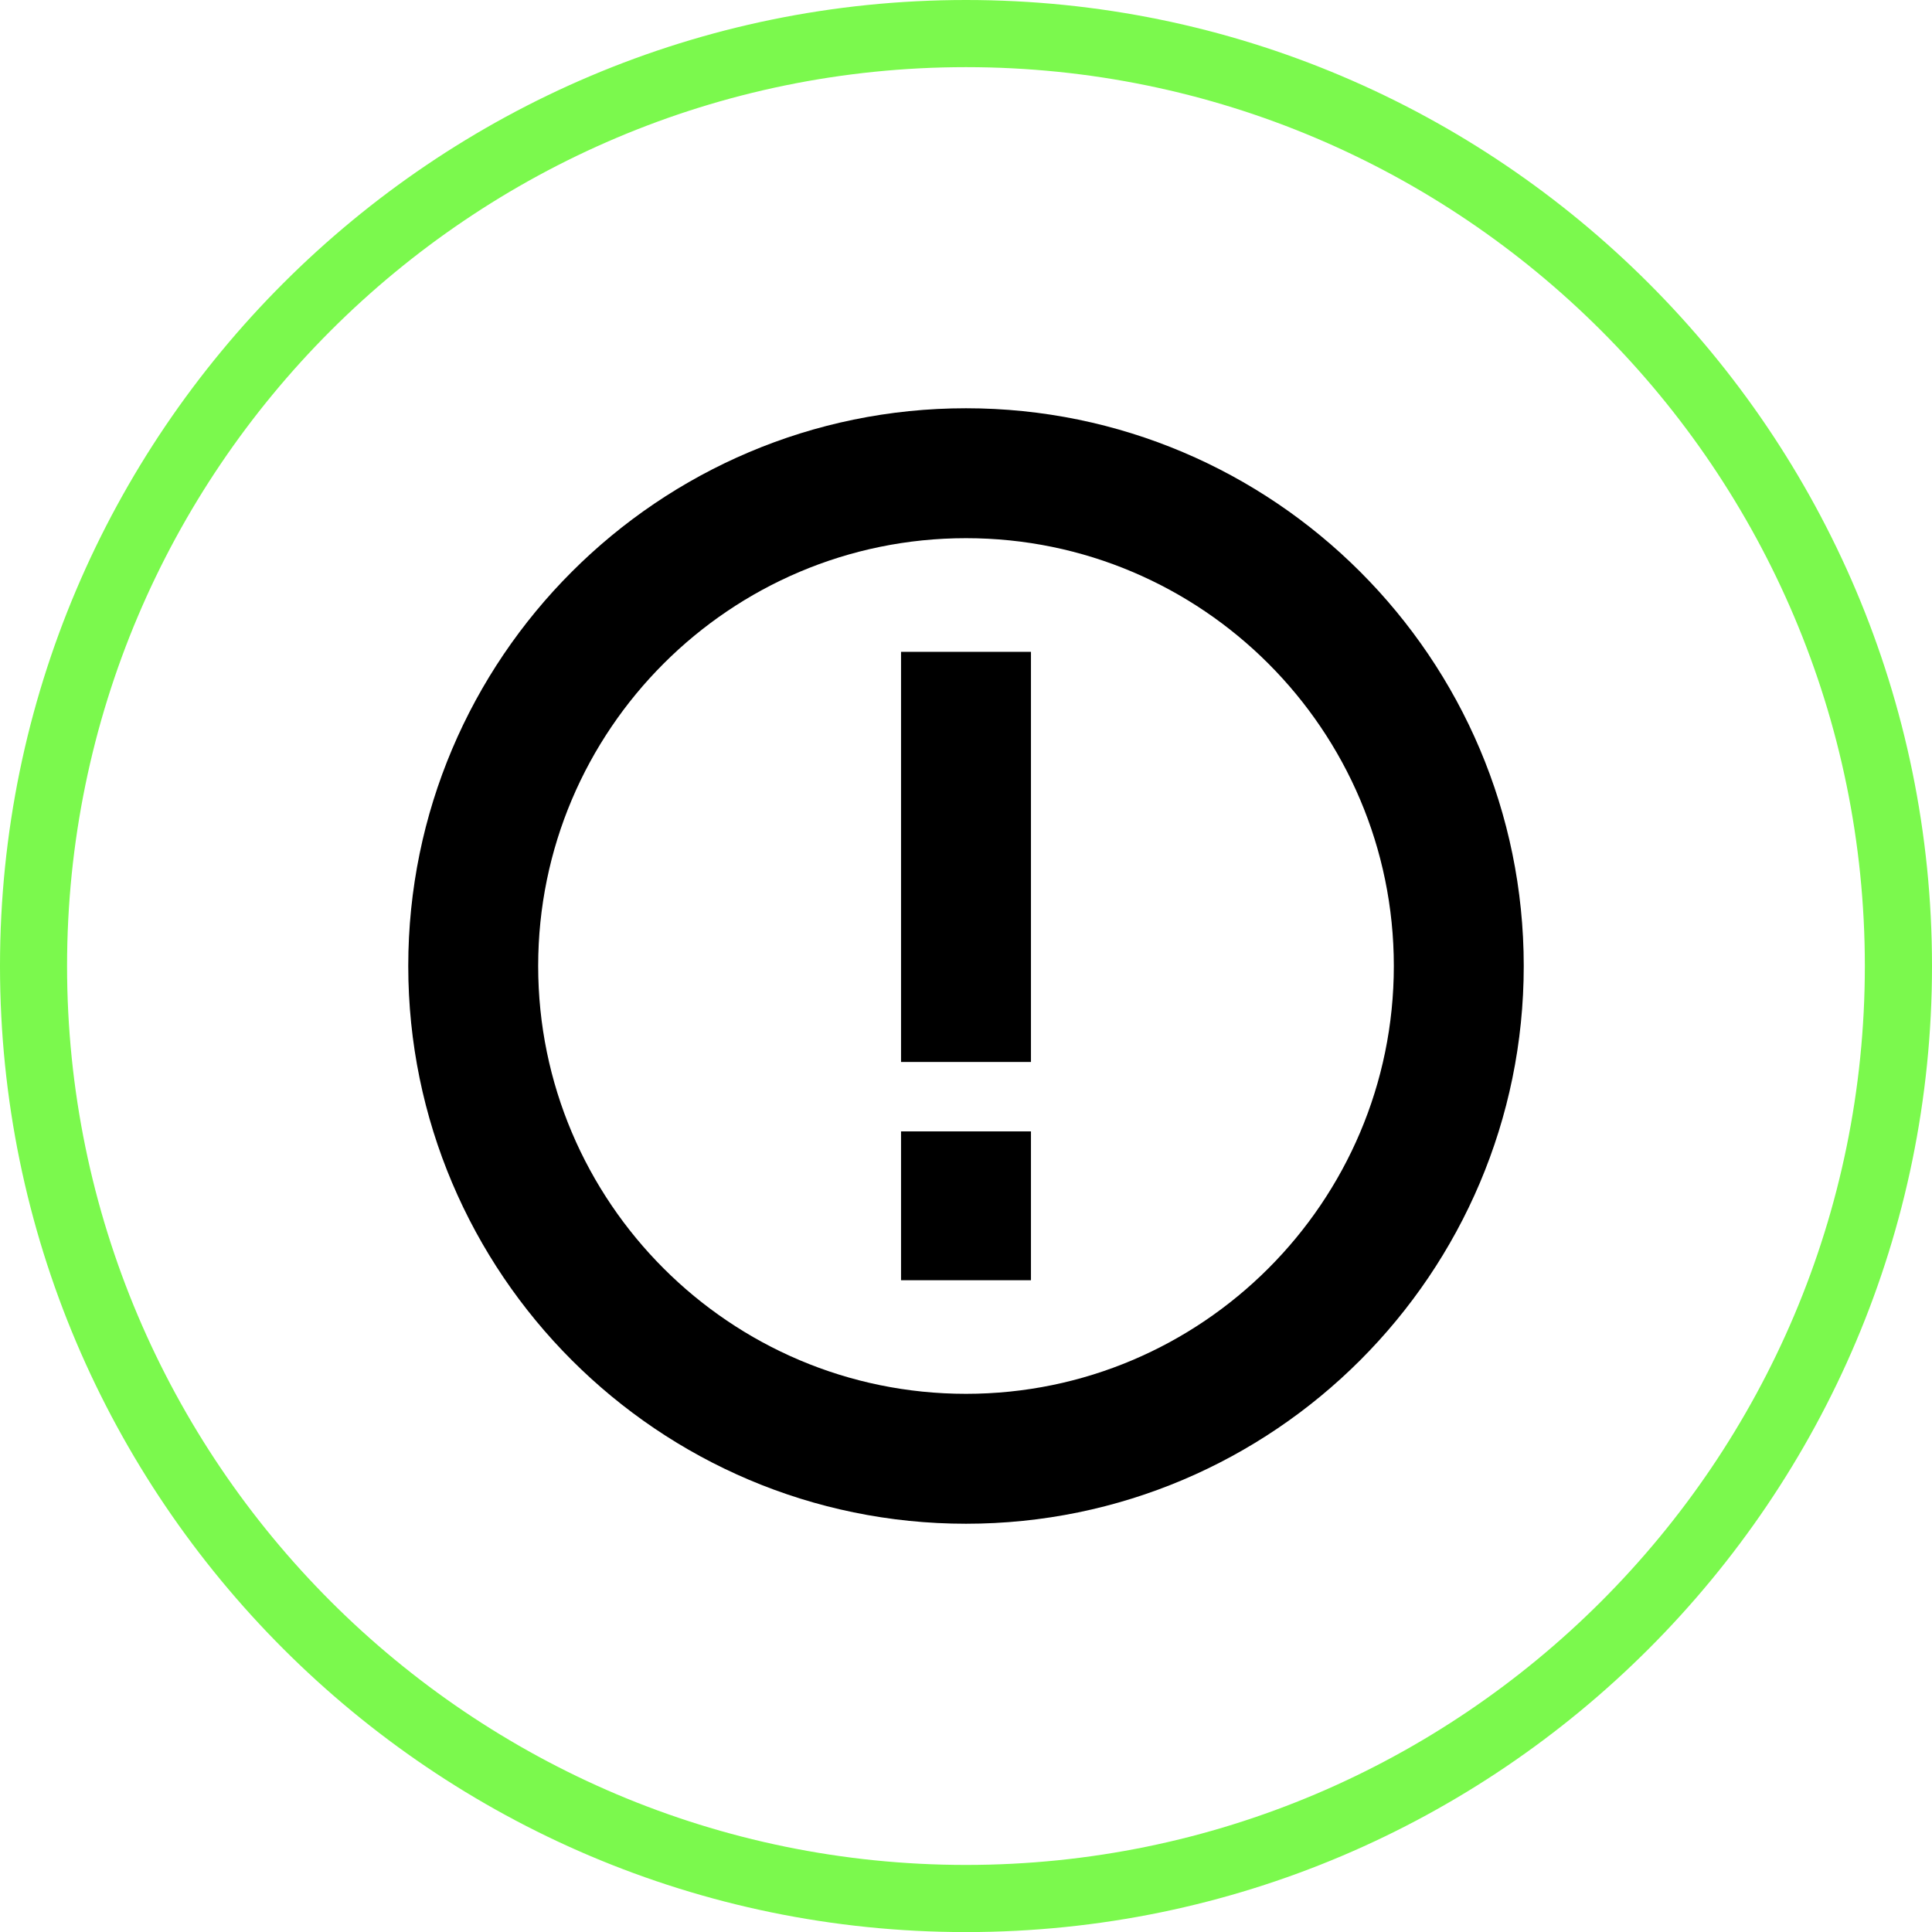
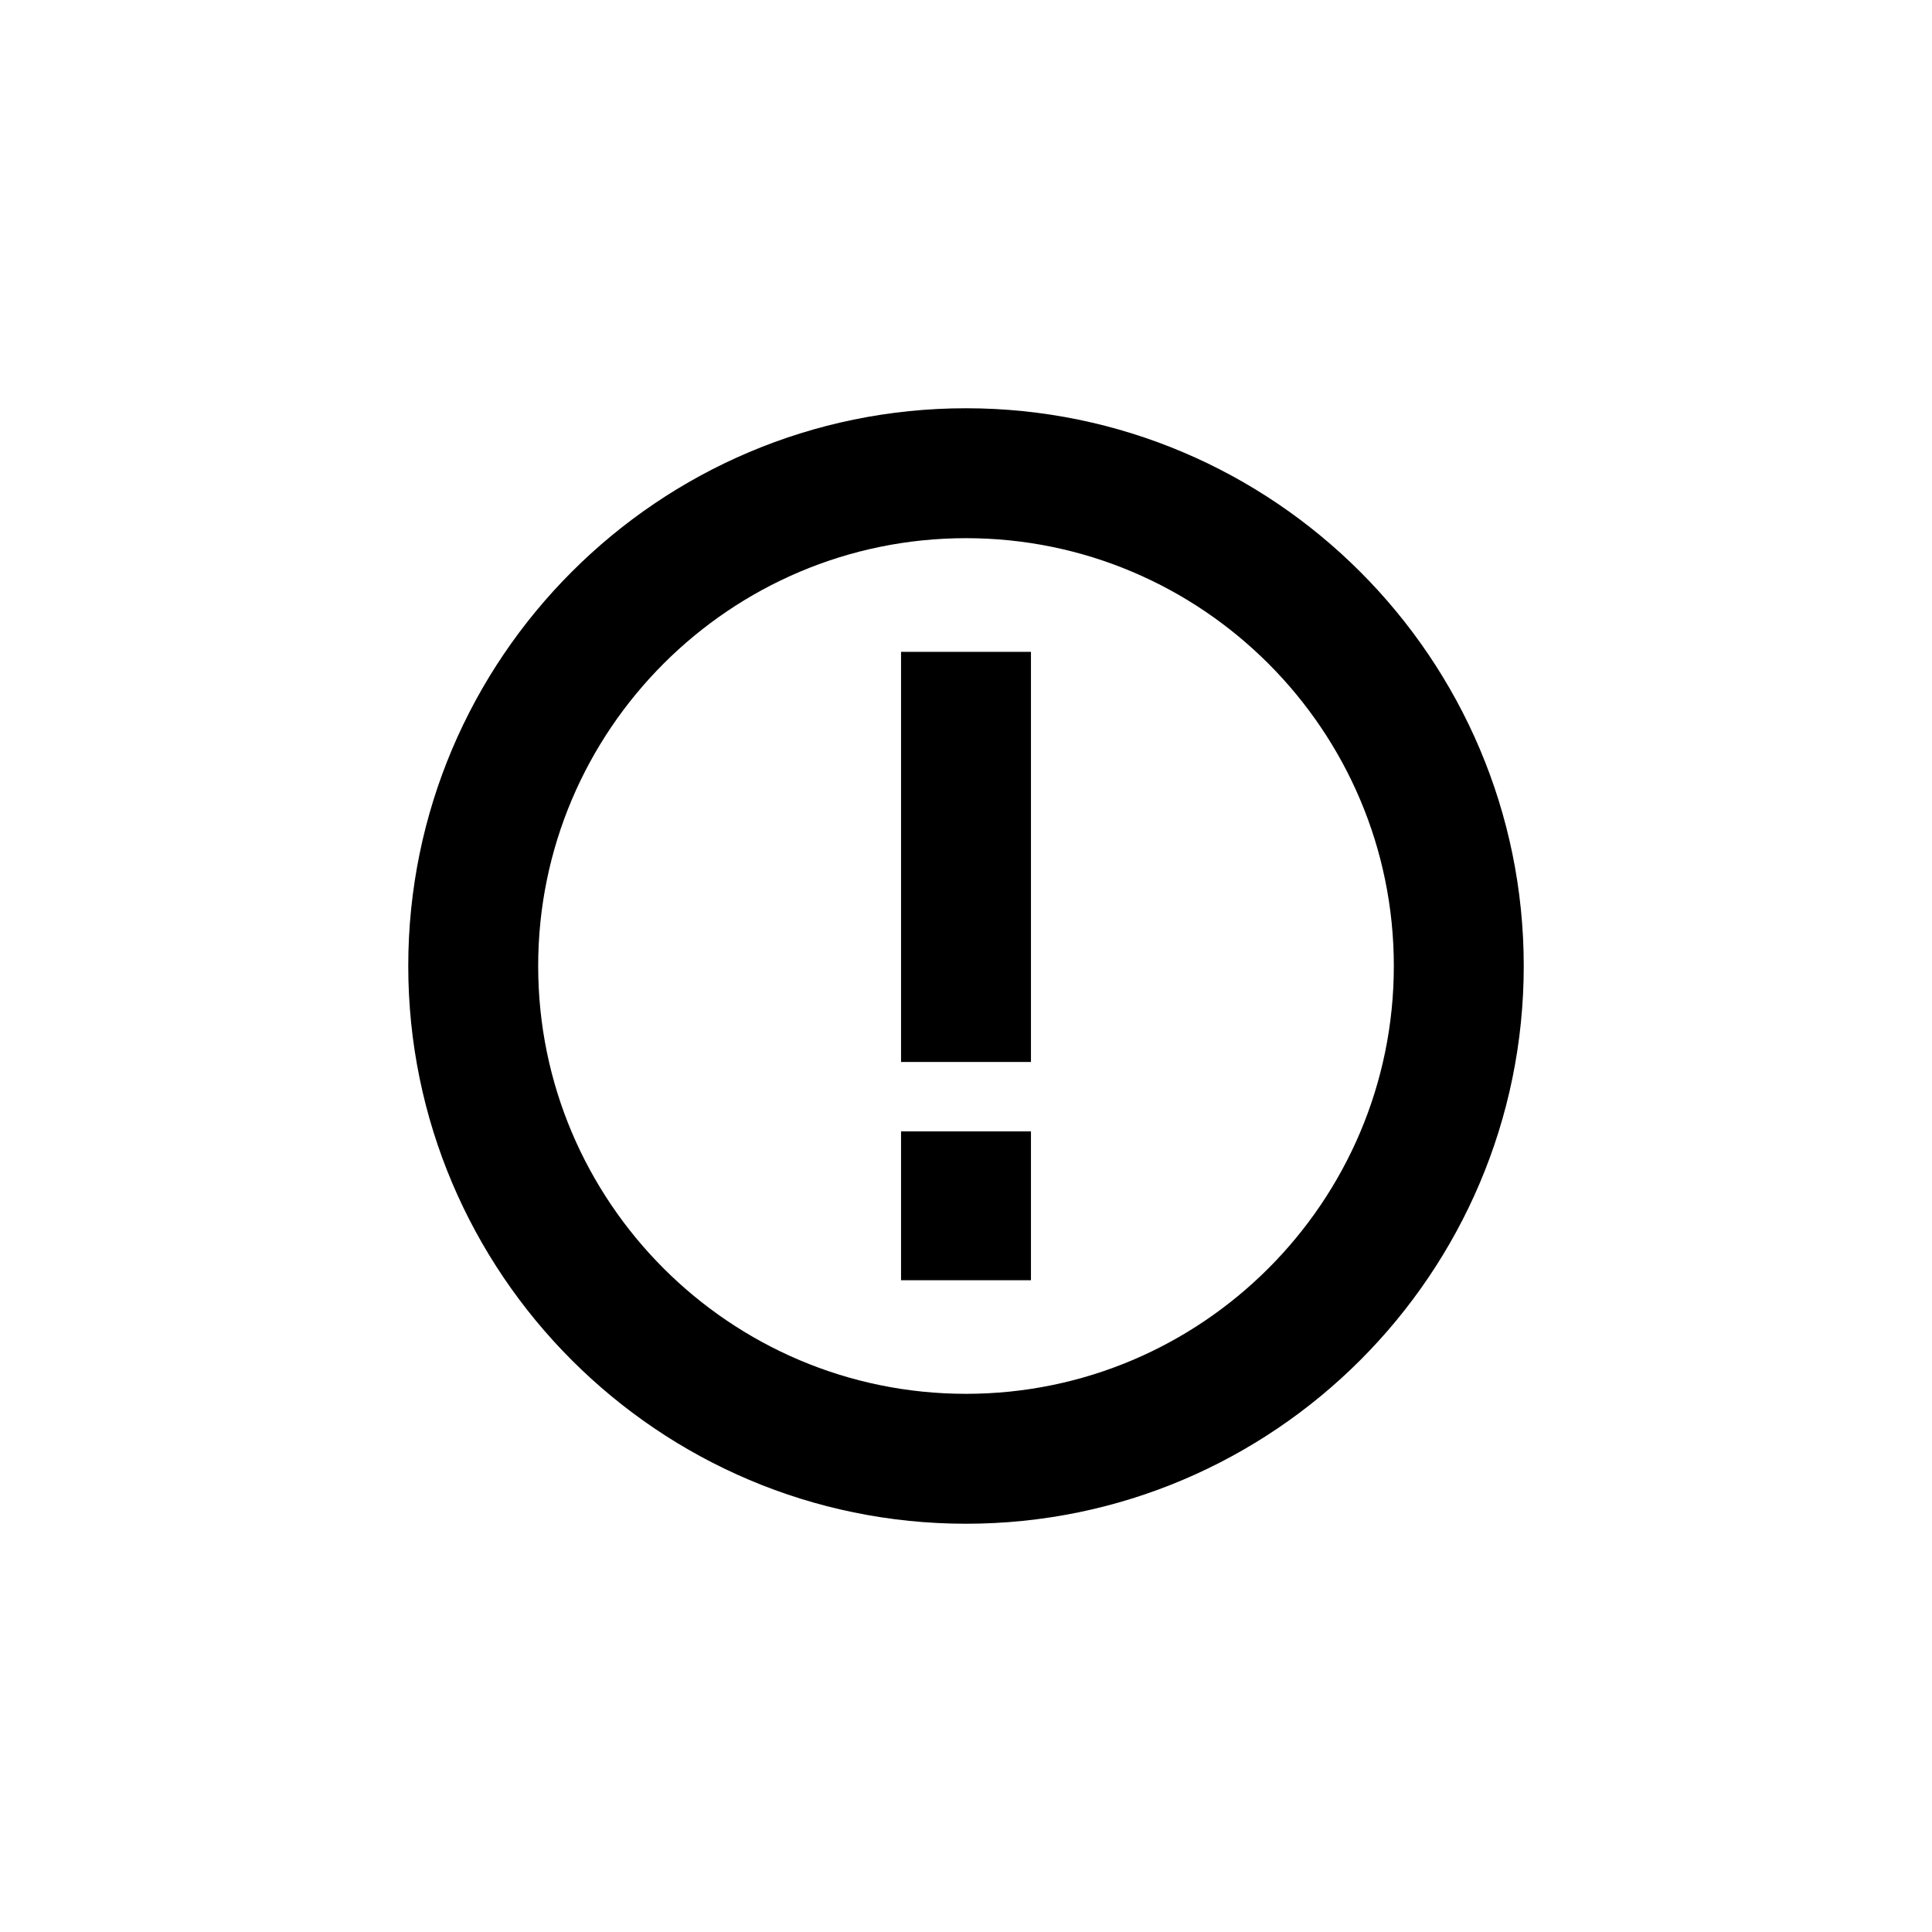
<svg xmlns="http://www.w3.org/2000/svg" id="Layer_1" viewBox="0 0 237.94 237.95">
  <defs>
    <style>.cls-1{fill:#7bf94d;}</style>
  </defs>
-   <path class="cls-1" d="m118.97,0C53.39,0,.03,53.34,0,118.91v.12c.03,65.55,53.35,118.88,118.9,118.92h.14c65.57-.04,118.9-53.4,118.9-118.98S184.57,0,118.97,0Zm0,229.68c-61.04,0-110.71-49.66-110.71-110.71S57.93,8.27,118.97,8.27s110.7,49.66,110.7,110.7-49.66,110.71-110.7,110.71Z" />
  <rect x="110.97" y="80.28" width="16" height="50.51" />
  <rect x="110.97" y="139.34" width="16" height="18.33" />
  <path d="m118.97,187.66c-37.87,0-68.69-30.81-68.69-68.69s30.81-68.69,68.69-68.69,68.69,30.81,68.69,68.69-30.81,68.69-68.69,68.69Zm0-121.38c-29.05,0-52.69,23.63-52.69,52.69s23.63,52.69,52.69,52.69,52.69-23.64,52.69-52.69-23.63-52.69-52.69-52.69Z" />
</svg>